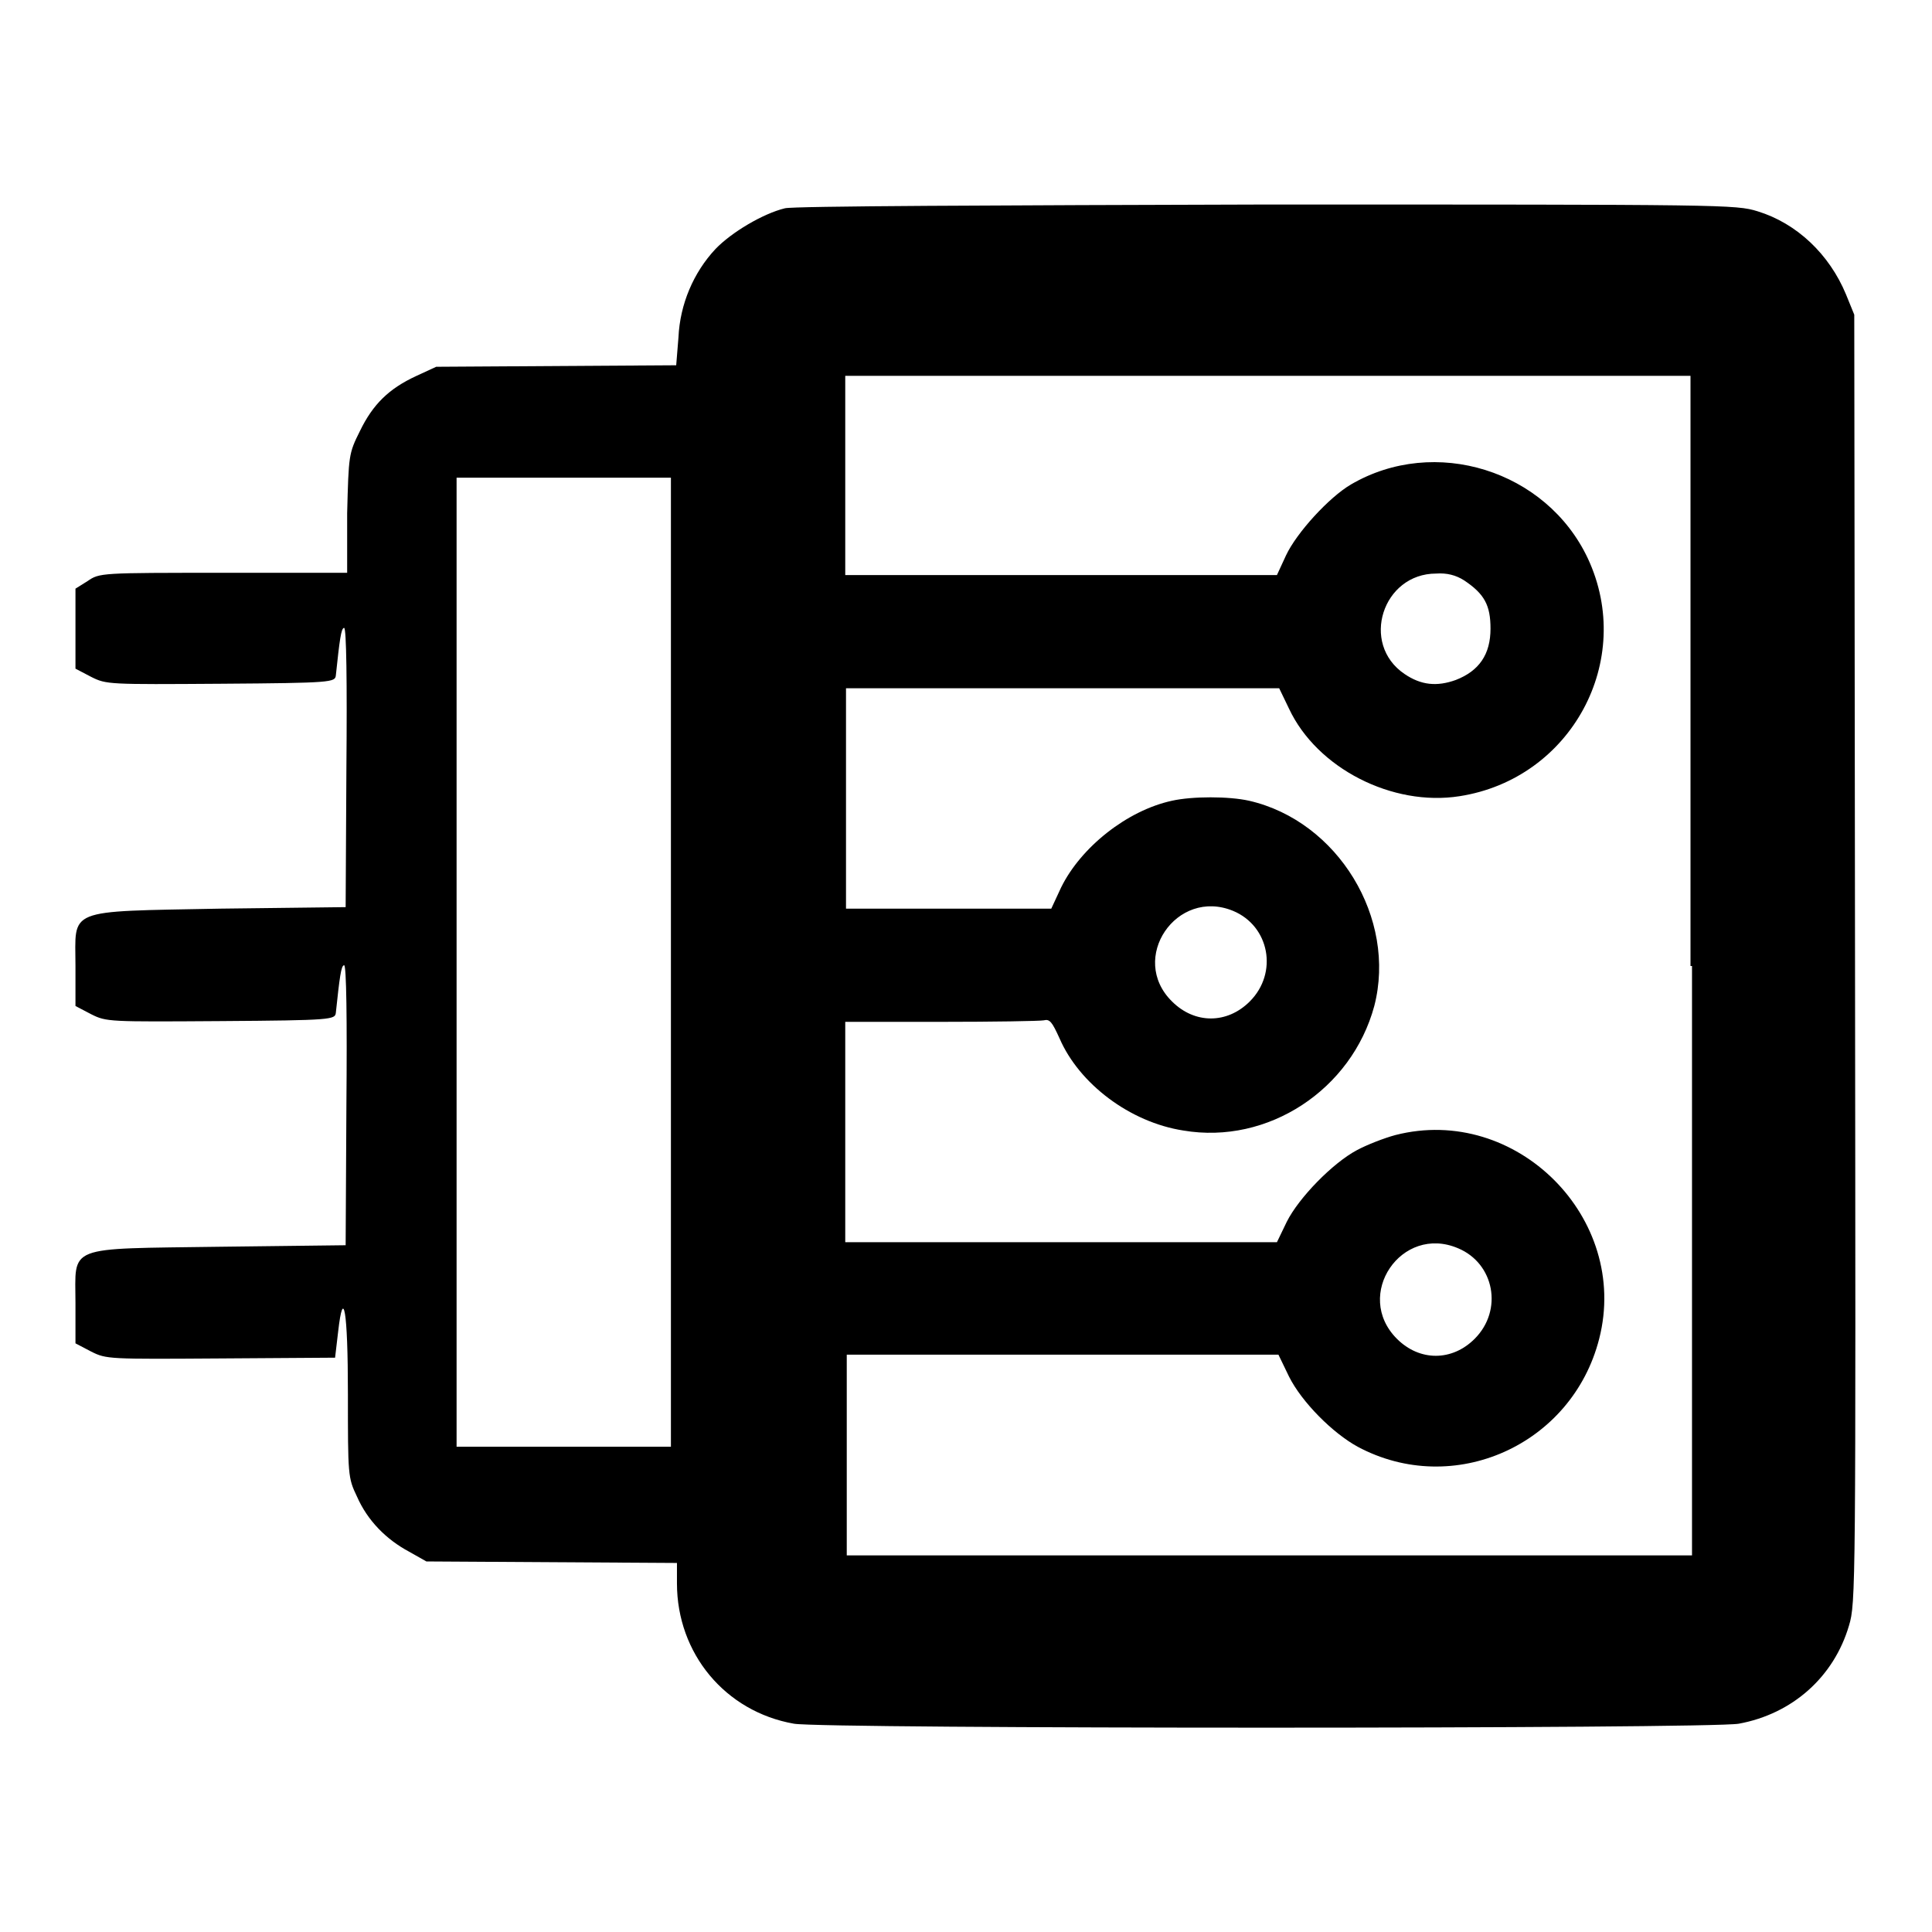
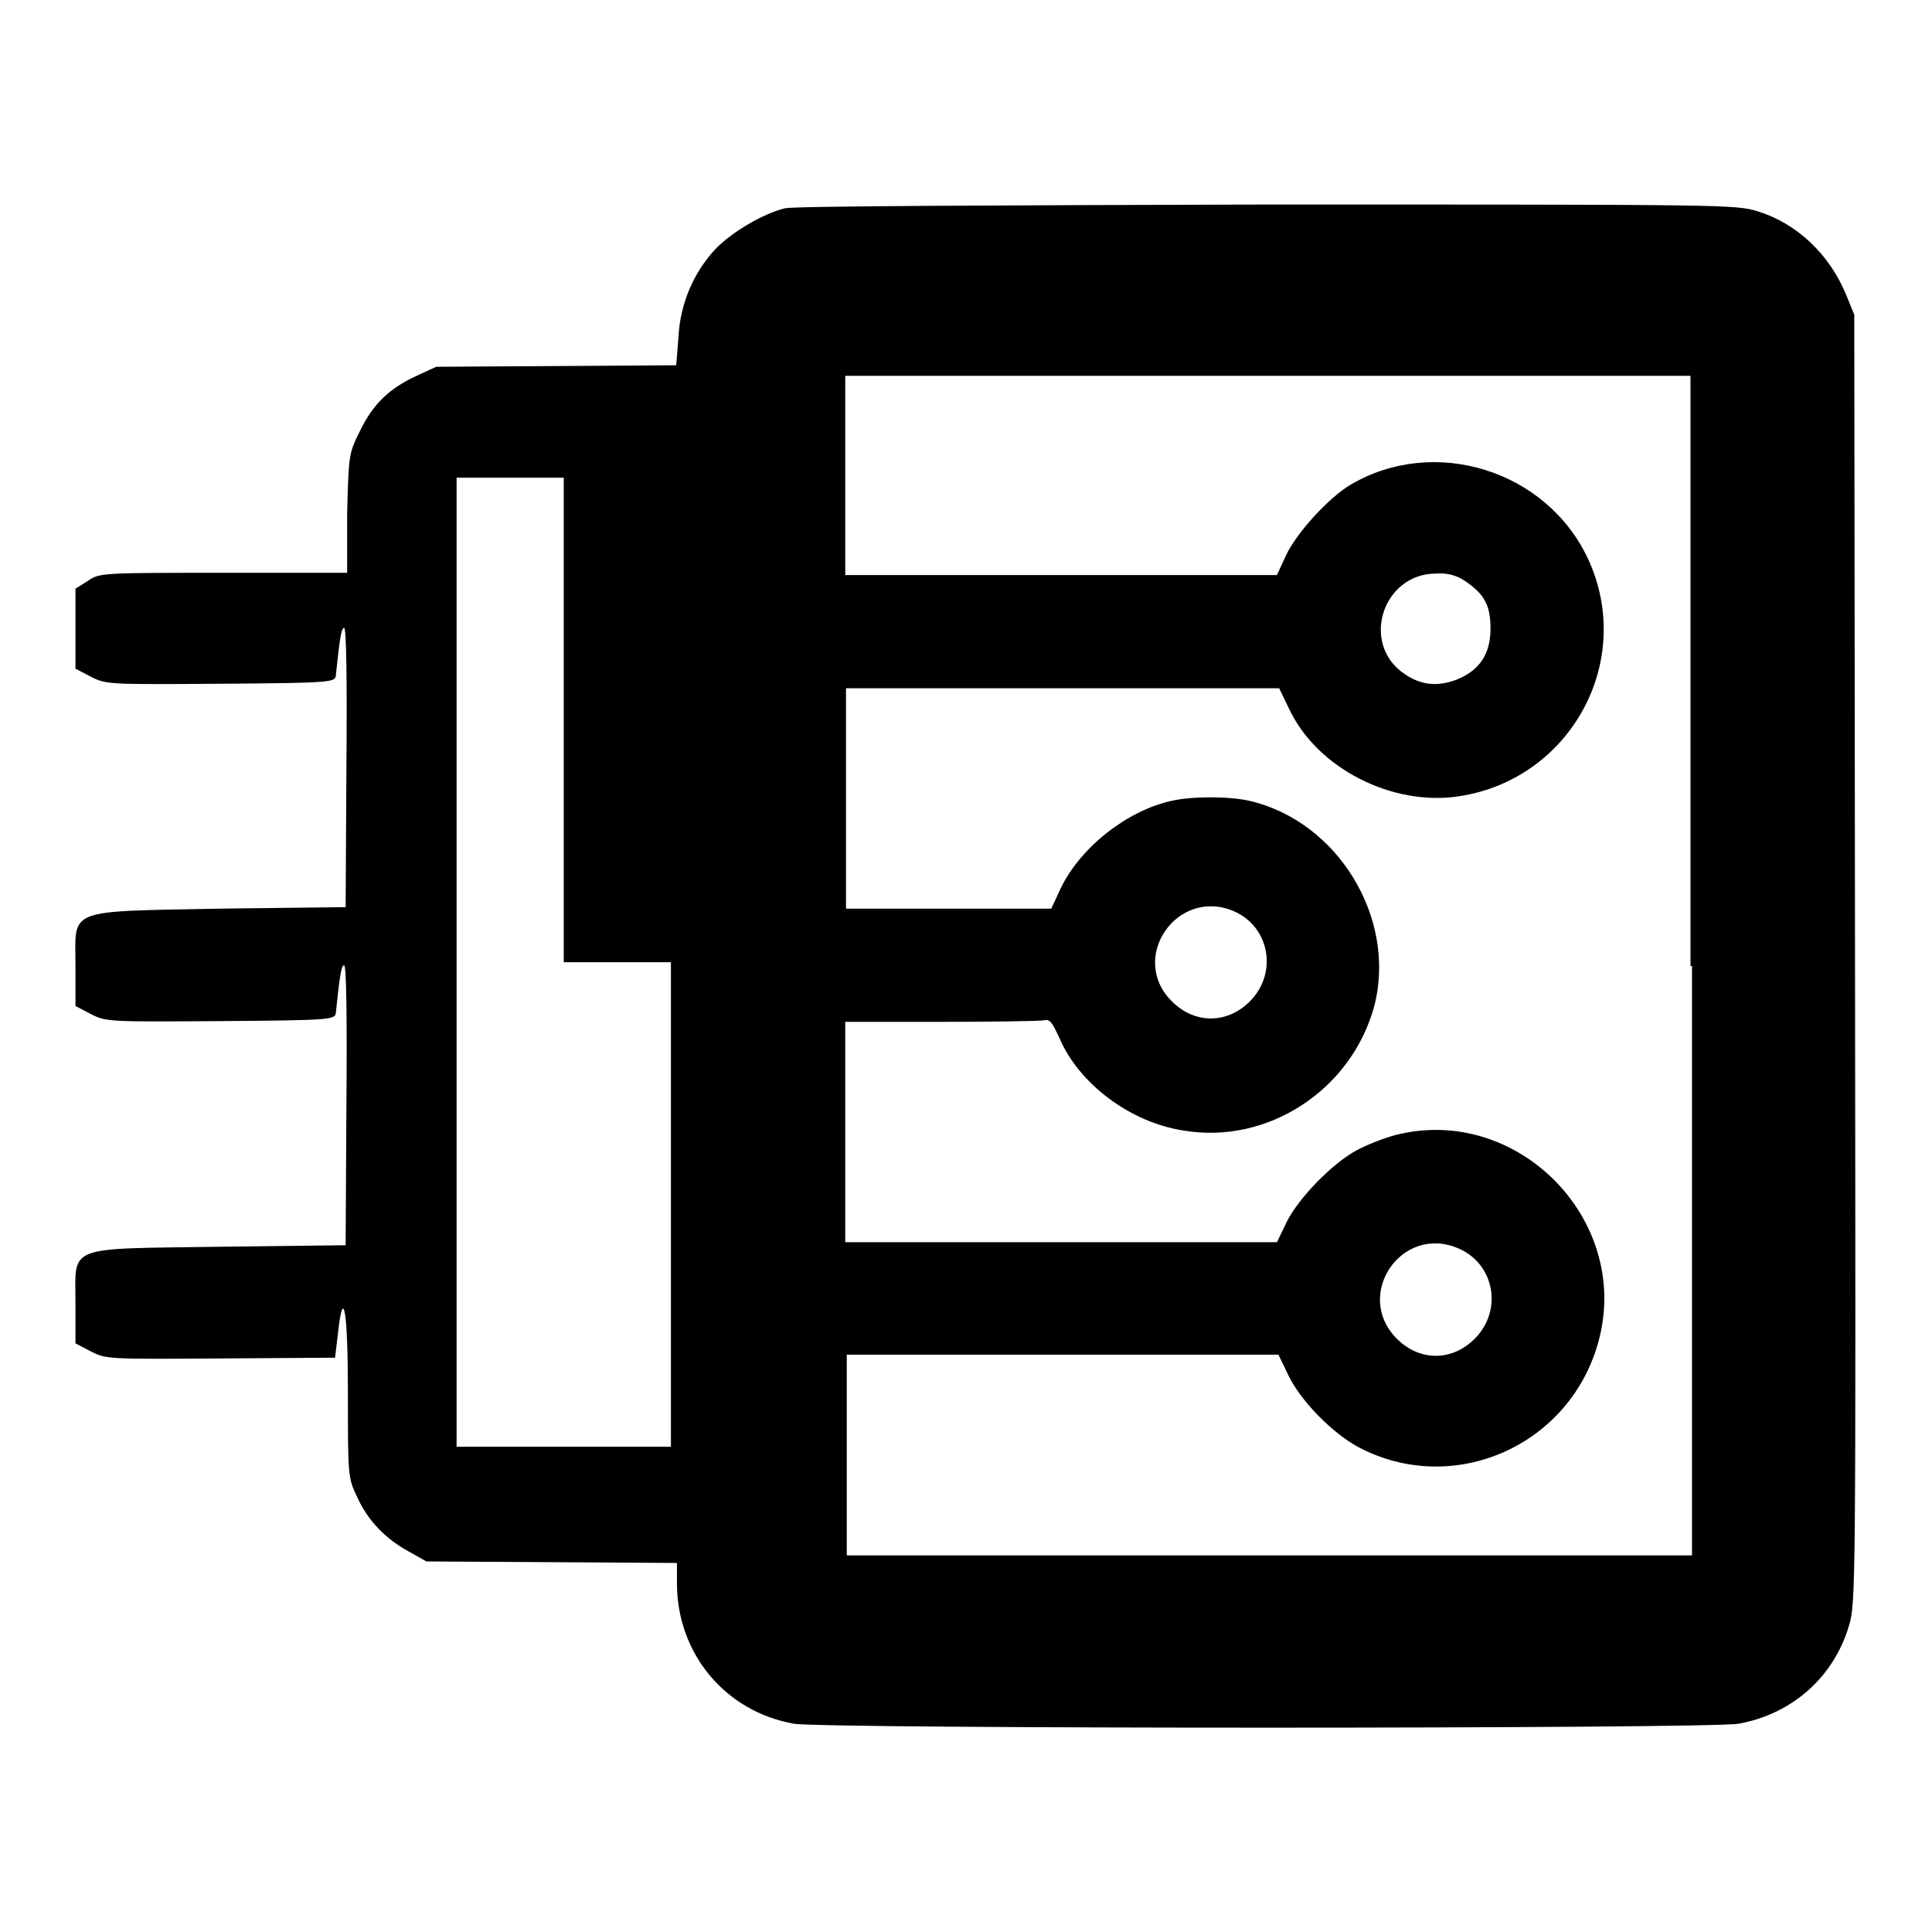
<svg xmlns="http://www.w3.org/2000/svg" version="1.1" x="0px" y="0px" viewBox="0 0 256 256" enable-background="new 0 0 256 256" xml:space="preserve">
  <g>
    <g>
      <g>
-         <path fill="#000000" d="M104,27.6c-2.9,0.7-7.1,3.2-9.2,5.4c-2.9,3.1-4.7,7.3-4.9,11.7l-0.3,3.7l-15.9,0.1l-15.9,0.1l-2.6,1.2c-3.7,1.7-5.8,3.8-7.5,7.3c-1.5,3-1.5,3.2-1.7,10.9L46,75.9H29.6c-16.3,0-16.4,0-18,1.1L10,78v5.3v5.3l2.1,1.1c2,1,2.3,1,17.2,0.9c14.7-0.1,15.1-0.2,15.2-1.1c0.5-4.7,0.7-6.3,1.1-6.3c0.3,0,0.4,7.2,0.3,18.5l-0.1,18.5l-16.6,0.2C8.5,120.8,10,120.3,10,128v5.3l2.1,1.1c2,1,2.3,1,17.2,0.9c14.7-0.1,15.1-0.2,15.2-1.1c0.5-4.7,0.7-6.3,1.1-6.3c0.3,0,0.4,7.2,0.3,18.5L45.8,165l-16.6,0.2c-20.7,0.3-19.2-0.3-19.2,7.5v5.3l2.1,1.1c2,1,2.3,1,17.2,0.9l15.1-0.1l0.4-3.4c0.7-6.2,1.3-2.9,1.3,8.2c0,10.8,0,11.1,1.2,13.6c1.4,3.2,3.9,5.7,6.9,7.3l2.3,1.3l16.6,0.1l16.6,0.1v2.7c0,9.3,6.4,17,15.5,18.6c3.9,0.7,121.3,0.7,125.2,0c7.1-1.3,12.6-6.2,14.6-13c0.9-3,0.9-4.6,0.8-88.4l-0.1-85.3l-1.1-2.7c-2.2-5.3-6.5-9.4-11.7-11c-2.9-0.9-4.3-0.9-65.1-0.9C132.4,27.2,105,27.3,104,27.6z M224.2,128v78.1h-56h-56v-13.3v-13.3h28.6h28.6l1.4,2.9c1.7,3.4,5.8,7.5,9.1,9.3c12.7,6.8,28.4-0.2,32-14.3c4.1-16-11-31.1-27-27c-1.5,0.4-3.8,1.3-5.1,2c-3.2,1.7-7.7,6.3-9.3,9.5l-1.3,2.7h-28.6h-28.6v-14.6v-14.6h12.7c6.9,0,13.1-0.1,13.6-0.2c0.8-0.2,1.1,0.2,2.1,2.4c2.6,6,9.3,11.1,16.4,12.2c11.2,1.9,22.3-5.4,25.3-16.5c3-11.6-4.8-24.5-16.6-27.2c-2.7-0.6-7.5-0.6-10.2,0c-6,1.3-12.1,6.2-14.7,11.5l-1.3,2.8h-13.6h-13.6v-14.7V91.2l28.7,0h28.7l1.3,2.7c3.7,7.9,13.7,13,22.6,11.6c14.8-2.3,23.3-18,17-31.5c-5.5-11.7-20.3-16.3-31.4-9.8c-2.9,1.7-7.2,6.4-8.6,9.4l-1.2,2.6h-28.6h-28.6V63.1V49.8h56h56V128z M88.9,127.5v64.2H74.7H60.5v-64.2V63.3h14.2h14.2V127.5z M194,76.9c2.7,1.8,3.5,3.3,3.5,6.4c0,3.4-1.5,5.6-4.6,6.8c-2.5,0.9-4.6,0.7-6.8-0.8c-5.9-4-2.9-13.3,4.2-13.3C191.7,75.9,192.9,76.2,194,76.9z M163.4,120.7c4.8,2,6,8.2,2.2,12c-3,3-7.3,3-10.3,0C149.5,127,155.9,117.6,163.4,120.7z M193.2,165.4c4.8,2,6,8.2,2.2,12c-3,3-7.3,3-10.3,0C179.3,171.6,185.7,162.2,193.2,165.4z" />
+         <path fill="#000000" d="M104,27.6c-2.9,0.7-7.1,3.2-9.2,5.4c-2.9,3.1-4.7,7.3-4.9,11.7l-0.3,3.7l-15.9,0.1l-15.9,0.1l-2.6,1.2c-3.7,1.7-5.8,3.8-7.5,7.3c-1.5,3-1.5,3.2-1.7,10.9L46,75.9H29.6c-16.3,0-16.4,0-18,1.1L10,78v5.3v5.3l2.1,1.1c2,1,2.3,1,17.2,0.9c14.7-0.1,15.1-0.2,15.2-1.1c0.5-4.7,0.7-6.3,1.1-6.3c0.3,0,0.4,7.2,0.3,18.5l-0.1,18.5l-16.6,0.2C8.5,120.8,10,120.3,10,128v5.3l2.1,1.1c2,1,2.3,1,17.2,0.9c14.7-0.1,15.1-0.2,15.2-1.1c0.5-4.7,0.7-6.3,1.1-6.3c0.3,0,0.4,7.2,0.3,18.5L45.8,165l-16.6,0.2c-20.7,0.3-19.2-0.3-19.2,7.5v5.3l2.1,1.1c2,1,2.3,1,17.2,0.9l15.1-0.1l0.4-3.4c0.7-6.2,1.3-2.9,1.3,8.2c0,10.8,0,11.1,1.2,13.6c1.4,3.2,3.9,5.7,6.9,7.3l2.3,1.3l16.6,0.1l16.6,0.1v2.7c0,9.3,6.4,17,15.5,18.6c3.9,0.7,121.3,0.7,125.2,0c7.1-1.3,12.6-6.2,14.6-13c0.9-3,0.9-4.6,0.8-88.4l-0.1-85.3l-1.1-2.7c-2.2-5.3-6.5-9.4-11.7-11c-2.9-0.9-4.3-0.9-65.1-0.9C132.4,27.2,105,27.3,104,27.6z M224.2,128v78.1h-56h-56v-13.3v-13.3h28.6h28.6l1.4,2.9c1.7,3.4,5.8,7.5,9.1,9.3c12.7,6.8,28.4-0.2,32-14.3c4.1-16-11-31.1-27-27c-1.5,0.4-3.8,1.3-5.1,2c-3.2,1.7-7.7,6.3-9.3,9.5l-1.3,2.7h-28.6h-28.6v-14.6v-14.6h12.7c6.9,0,13.1-0.1,13.6-0.2c0.8-0.2,1.1,0.2,2.1,2.4c2.6,6,9.3,11.1,16.4,12.2c11.2,1.9,22.3-5.4,25.3-16.5c3-11.6-4.8-24.5-16.6-27.2c-2.7-0.6-7.5-0.6-10.2,0c-6,1.3-12.1,6.2-14.7,11.5l-1.3,2.8h-13.6h-13.6v-14.7V91.2l28.7,0h28.7l1.3,2.7c3.7,7.9,13.7,13,22.6,11.6c14.8-2.3,23.3-18,17-31.5c-5.5-11.7-20.3-16.3-31.4-9.8c-2.9,1.7-7.2,6.4-8.6,9.4l-1.2,2.6h-28.6h-28.6V63.1V49.8h56h56V128z M88.9,127.5v64.2H74.7H60.5v-64.2V63.3h14.2V127.5z M194,76.9c2.7,1.8,3.5,3.3,3.5,6.4c0,3.4-1.5,5.6-4.6,6.8c-2.5,0.9-4.6,0.7-6.8-0.8c-5.9-4-2.9-13.3,4.2-13.3C191.7,75.9,192.9,76.2,194,76.9z M163.4,120.7c4.8,2,6,8.2,2.2,12c-3,3-7.3,3-10.3,0C149.5,127,155.9,117.6,163.4,120.7z M193.2,165.4c4.8,2,6,8.2,2.2,12c-3,3-7.3,3-10.3,0C179.3,171.6,185.7,162.2,193.2,165.4z" />
      </g>
    </g>
  </g>
</svg>